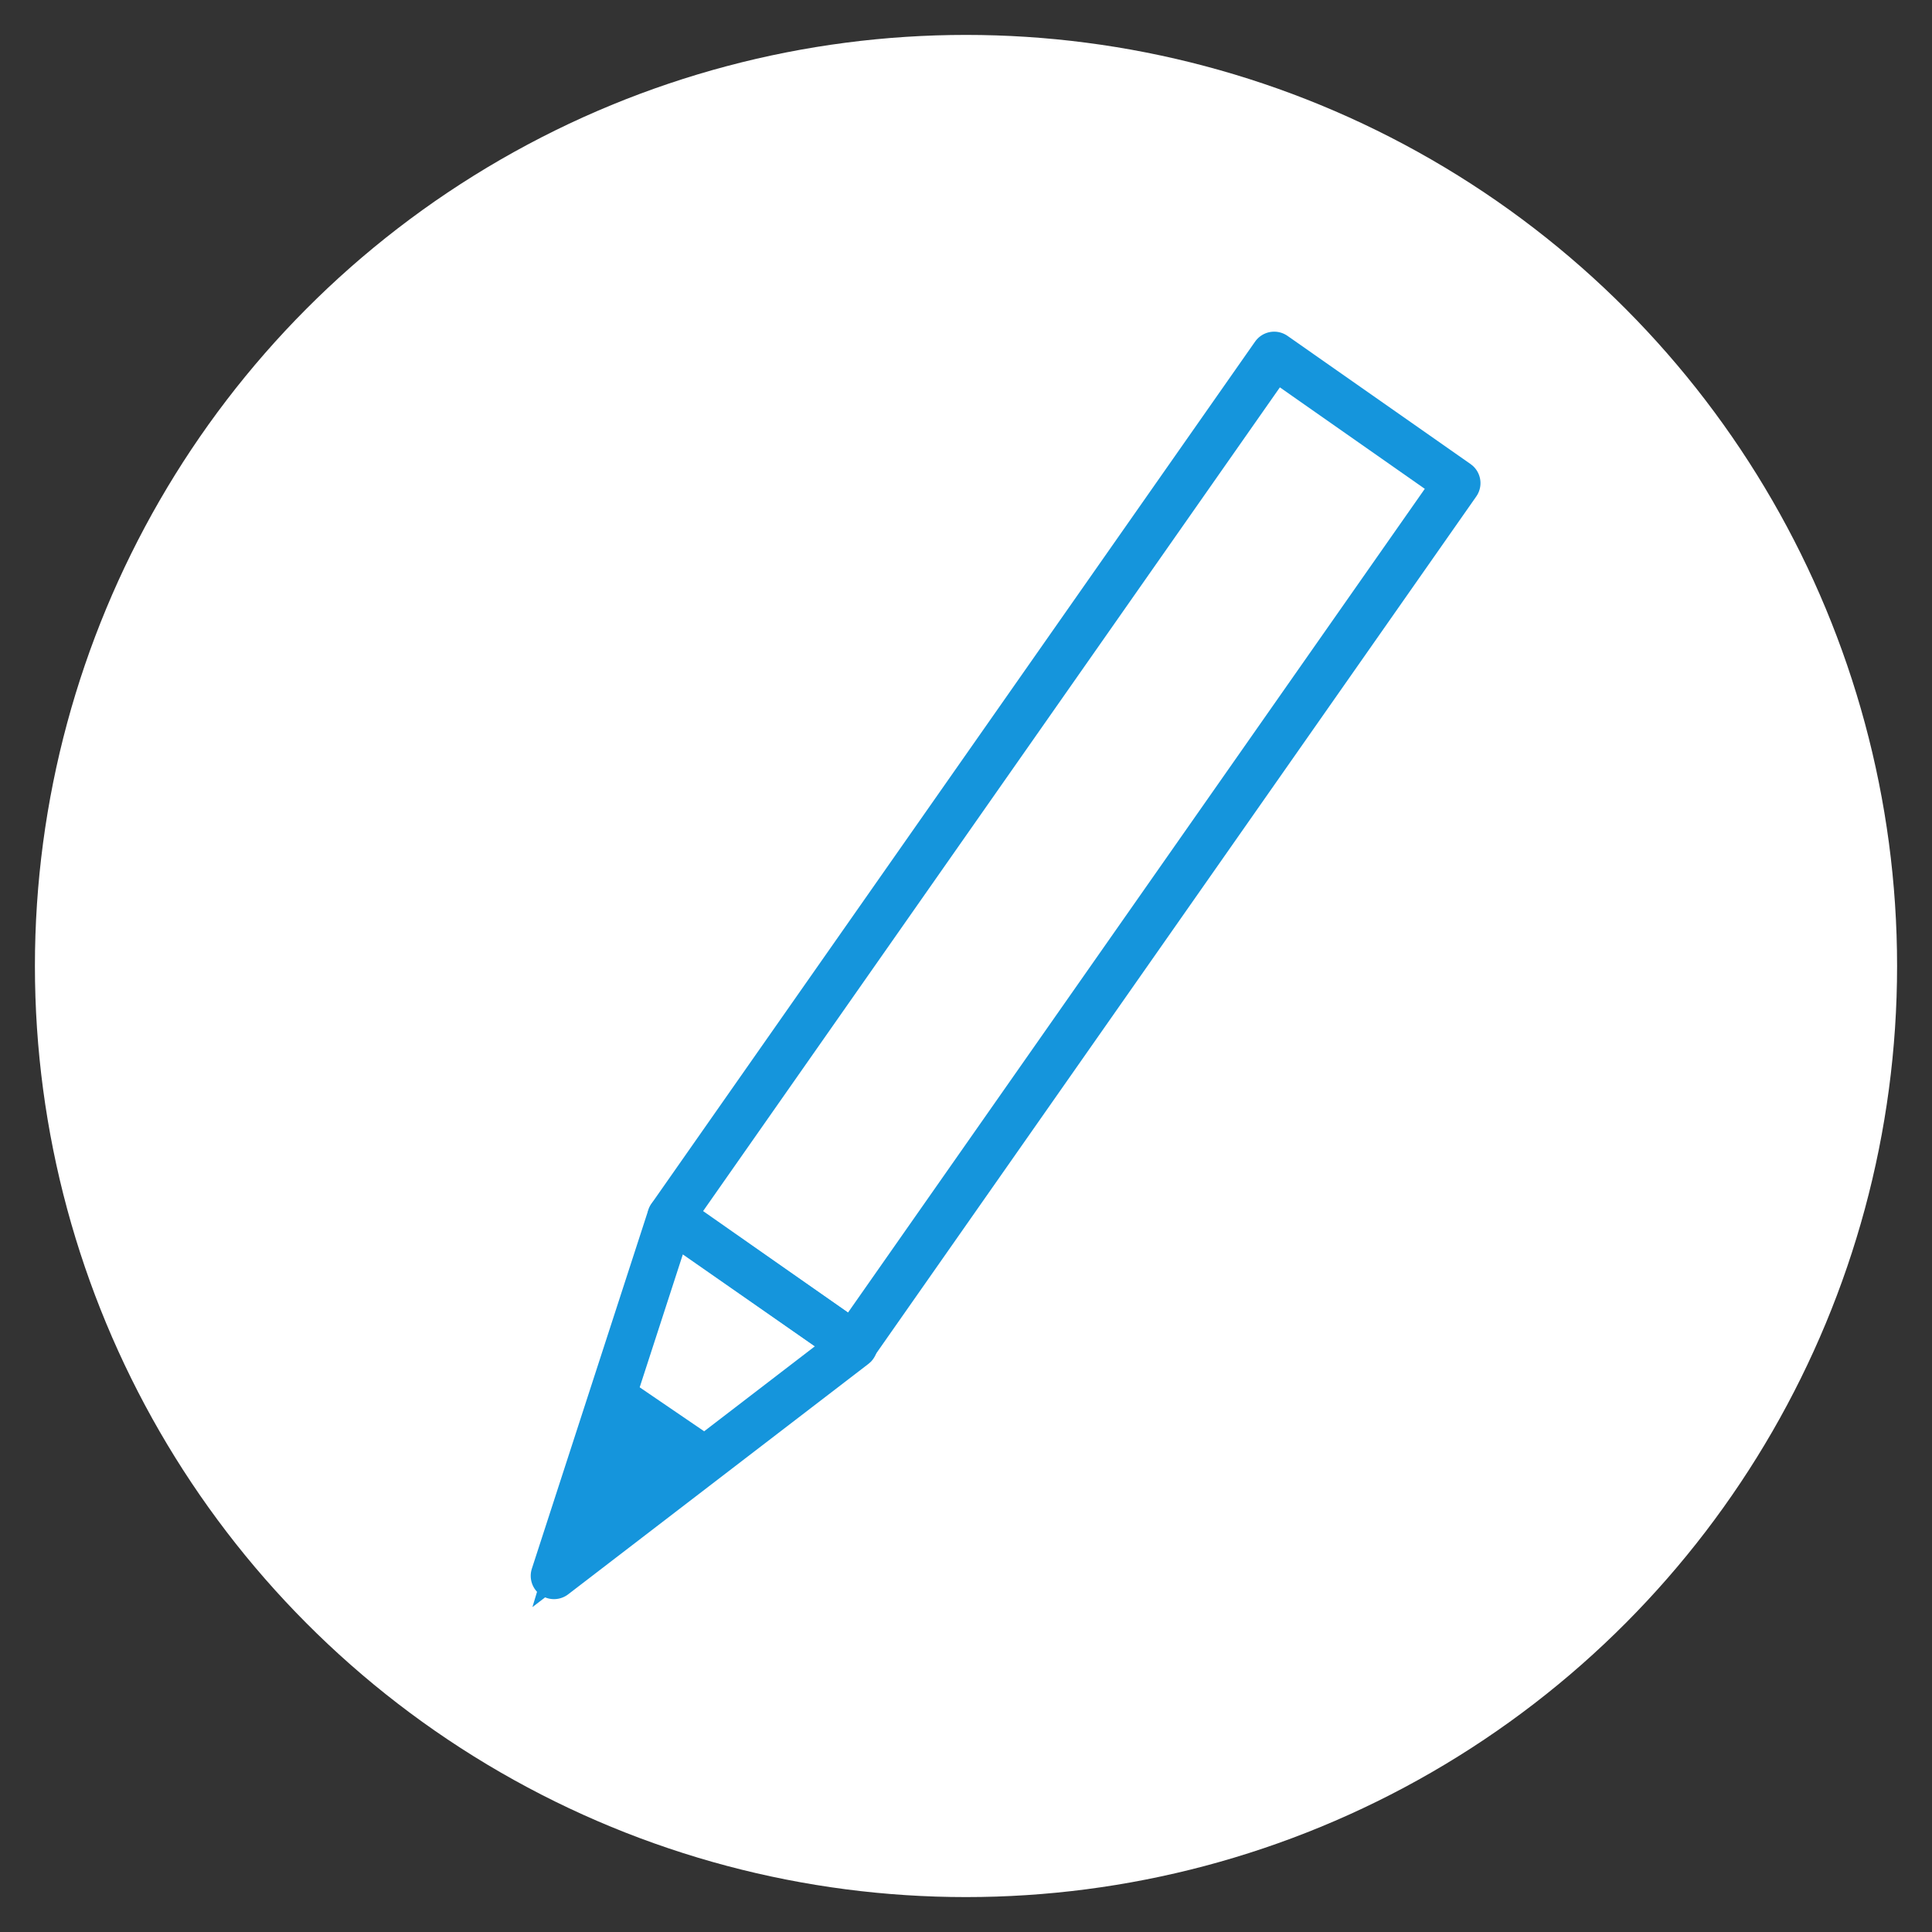
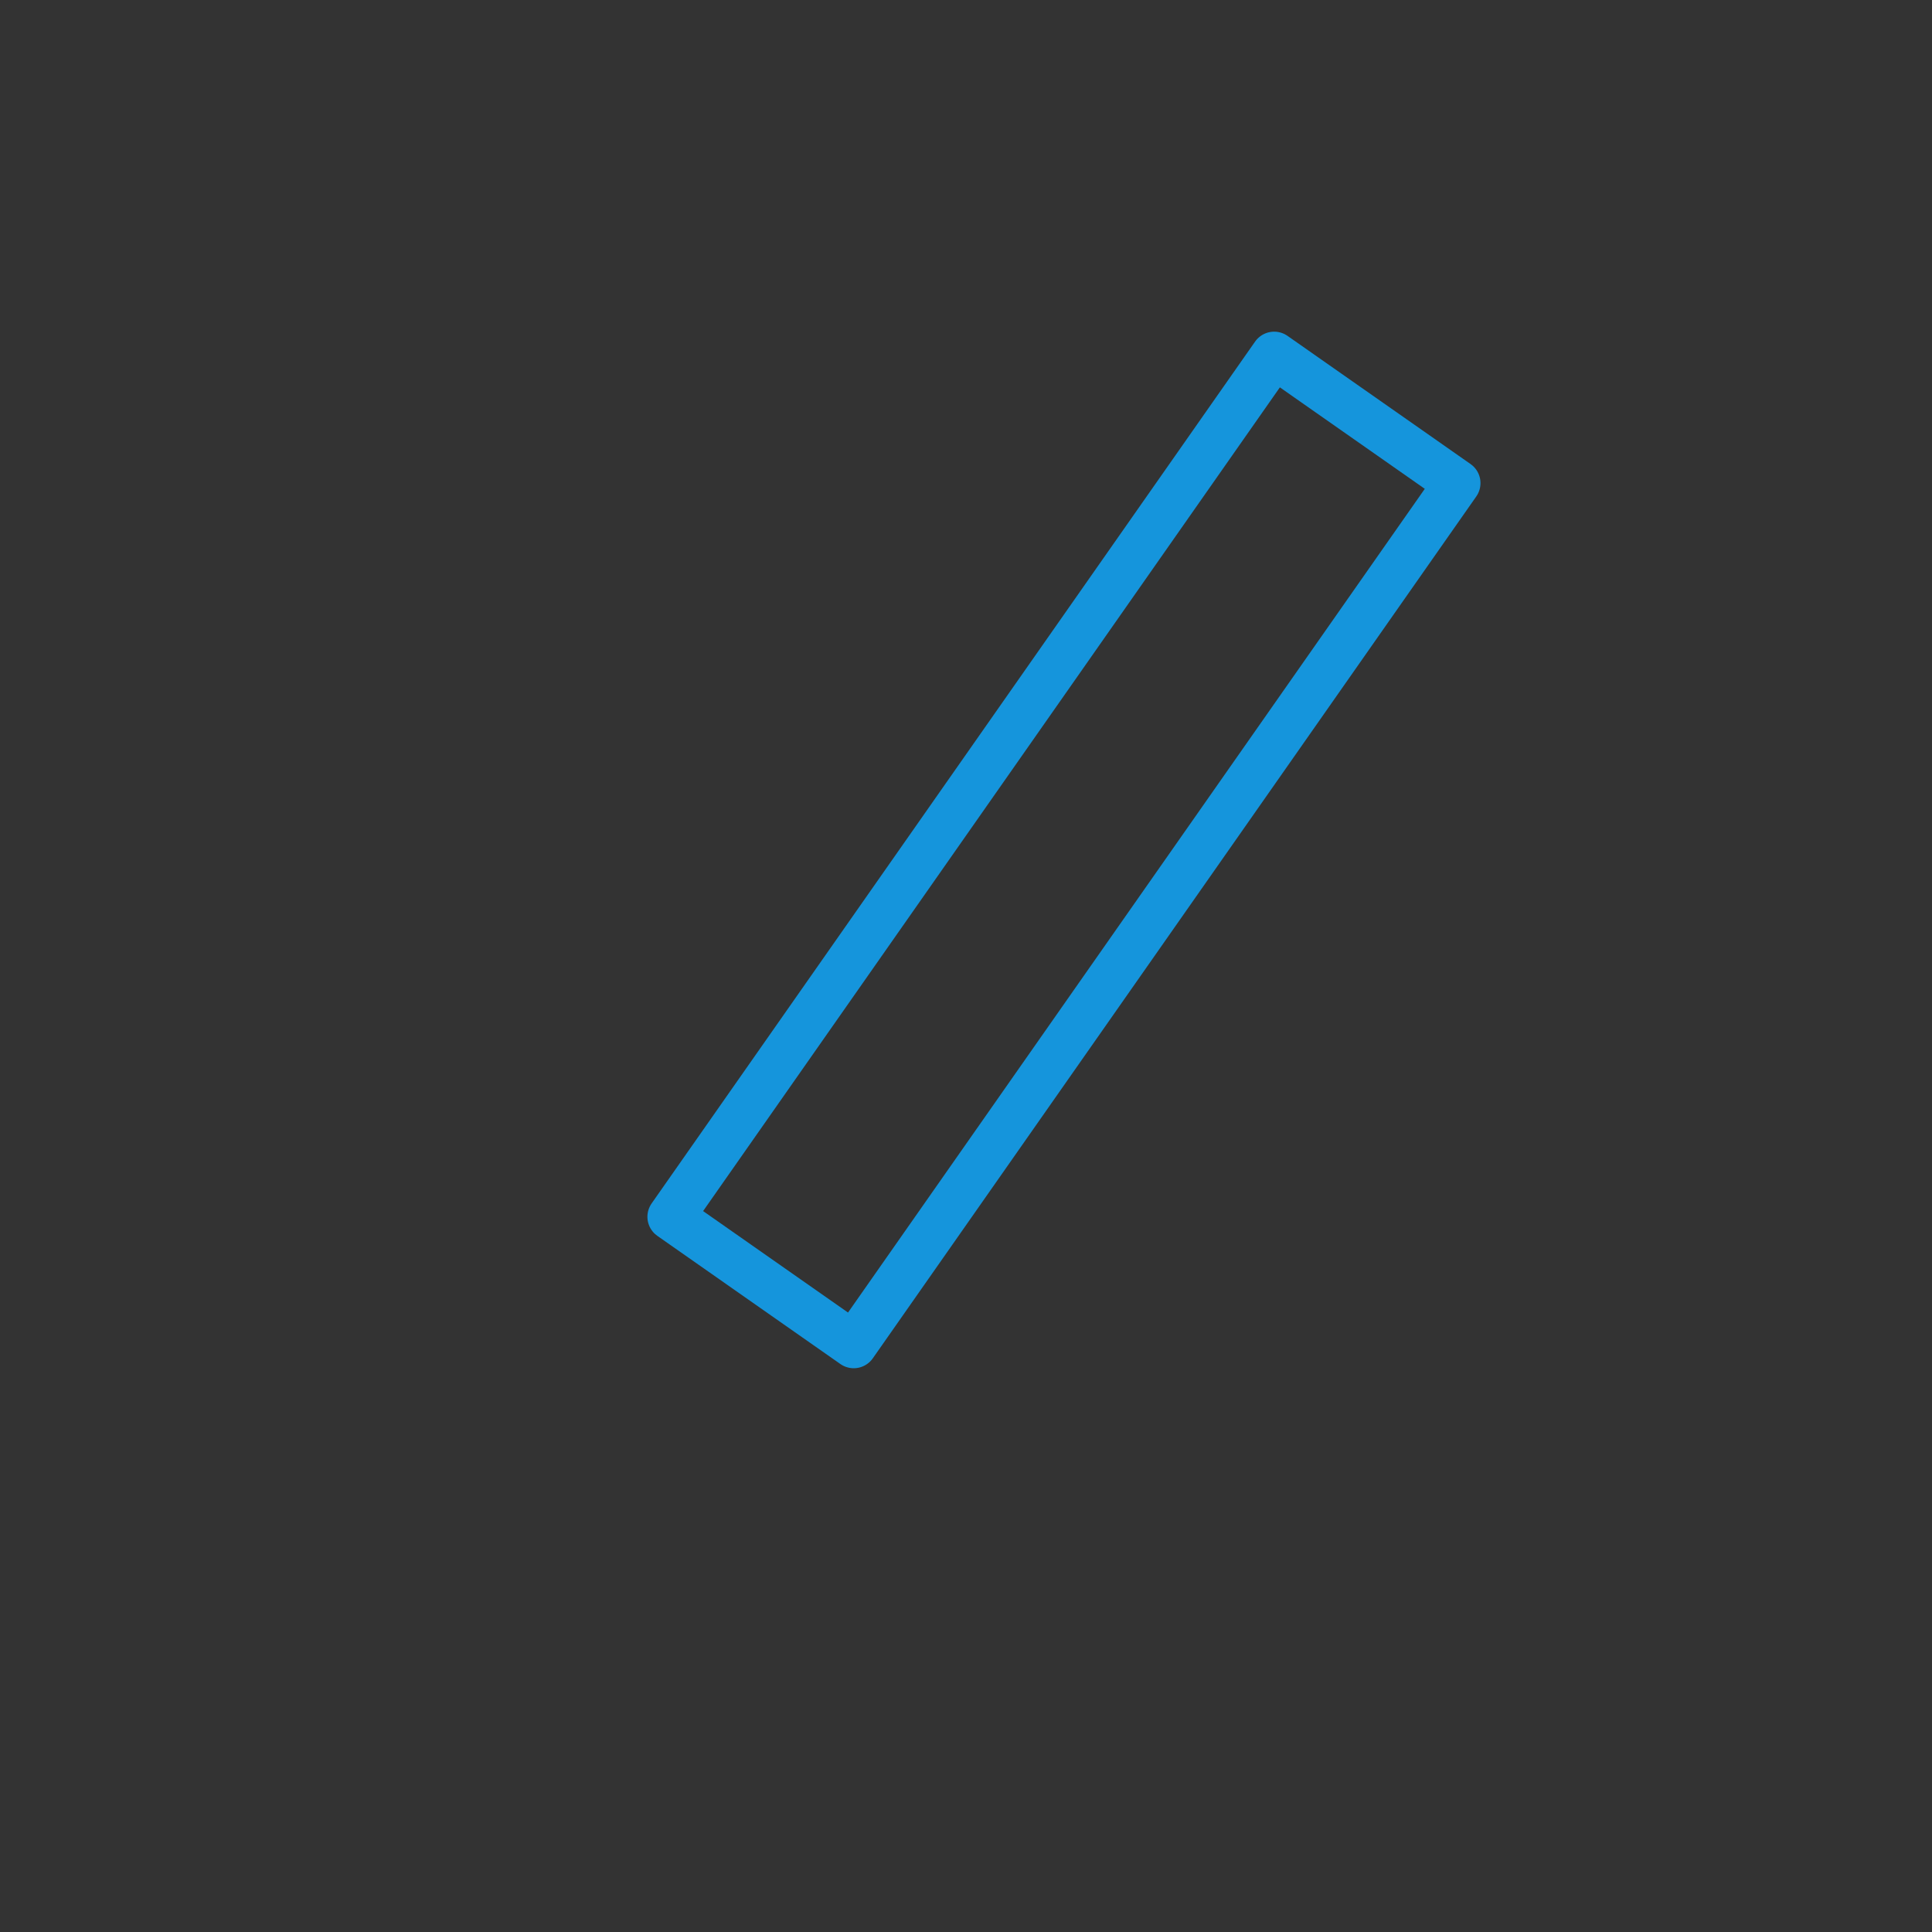
<svg xmlns="http://www.w3.org/2000/svg" version="1.1" id="レイヤー_1" x="0" y="0" width="83" height="83" xml:space="preserve">
  <rect width="100%" height="100%" fill="#333333" stroke="none" />
  <style>.st0{fill:#fff}.st1{fill:none;stroke:#1595dc;stroke-width:2;stroke-linecap:round;stroke-linejoin:round;stroke-miterlimit:10}</style>
  <circle class="st0" cx="570" cy="2298" r="40" />
-   <path class="st1" d="M567.8 2307.1l-12.5-11.3-12.6 11.3h4.1v11.6h16.9v-11.6h4.1M582.3 2282.9l-12.6-11.3-12.6 11.3h4.1v11.7h17v-11.7h4.1M597.9 2307.1l-12.6-11.3-12.6 11.3h4.1v11.6h17v-11.6h4.1" />
  <g>
-     <circle class="st0" cx="41.5" cy="41.5" r="40" />
    <path transform="rotate(35 45.681 36.52)" class="st1" d="M40.9 13.9h9.6v45.2h-9.6z" />
-     <path class="st1" d="M36.7 57.8l-12.9 9.9 5-15.4z" />
-     <path fill="#1595dc" stroke="#1595dc" stroke-miterlimit="10" d="M30.7 62.4l-4.4-3-2.5 8.3z" />
  </g>
</svg>